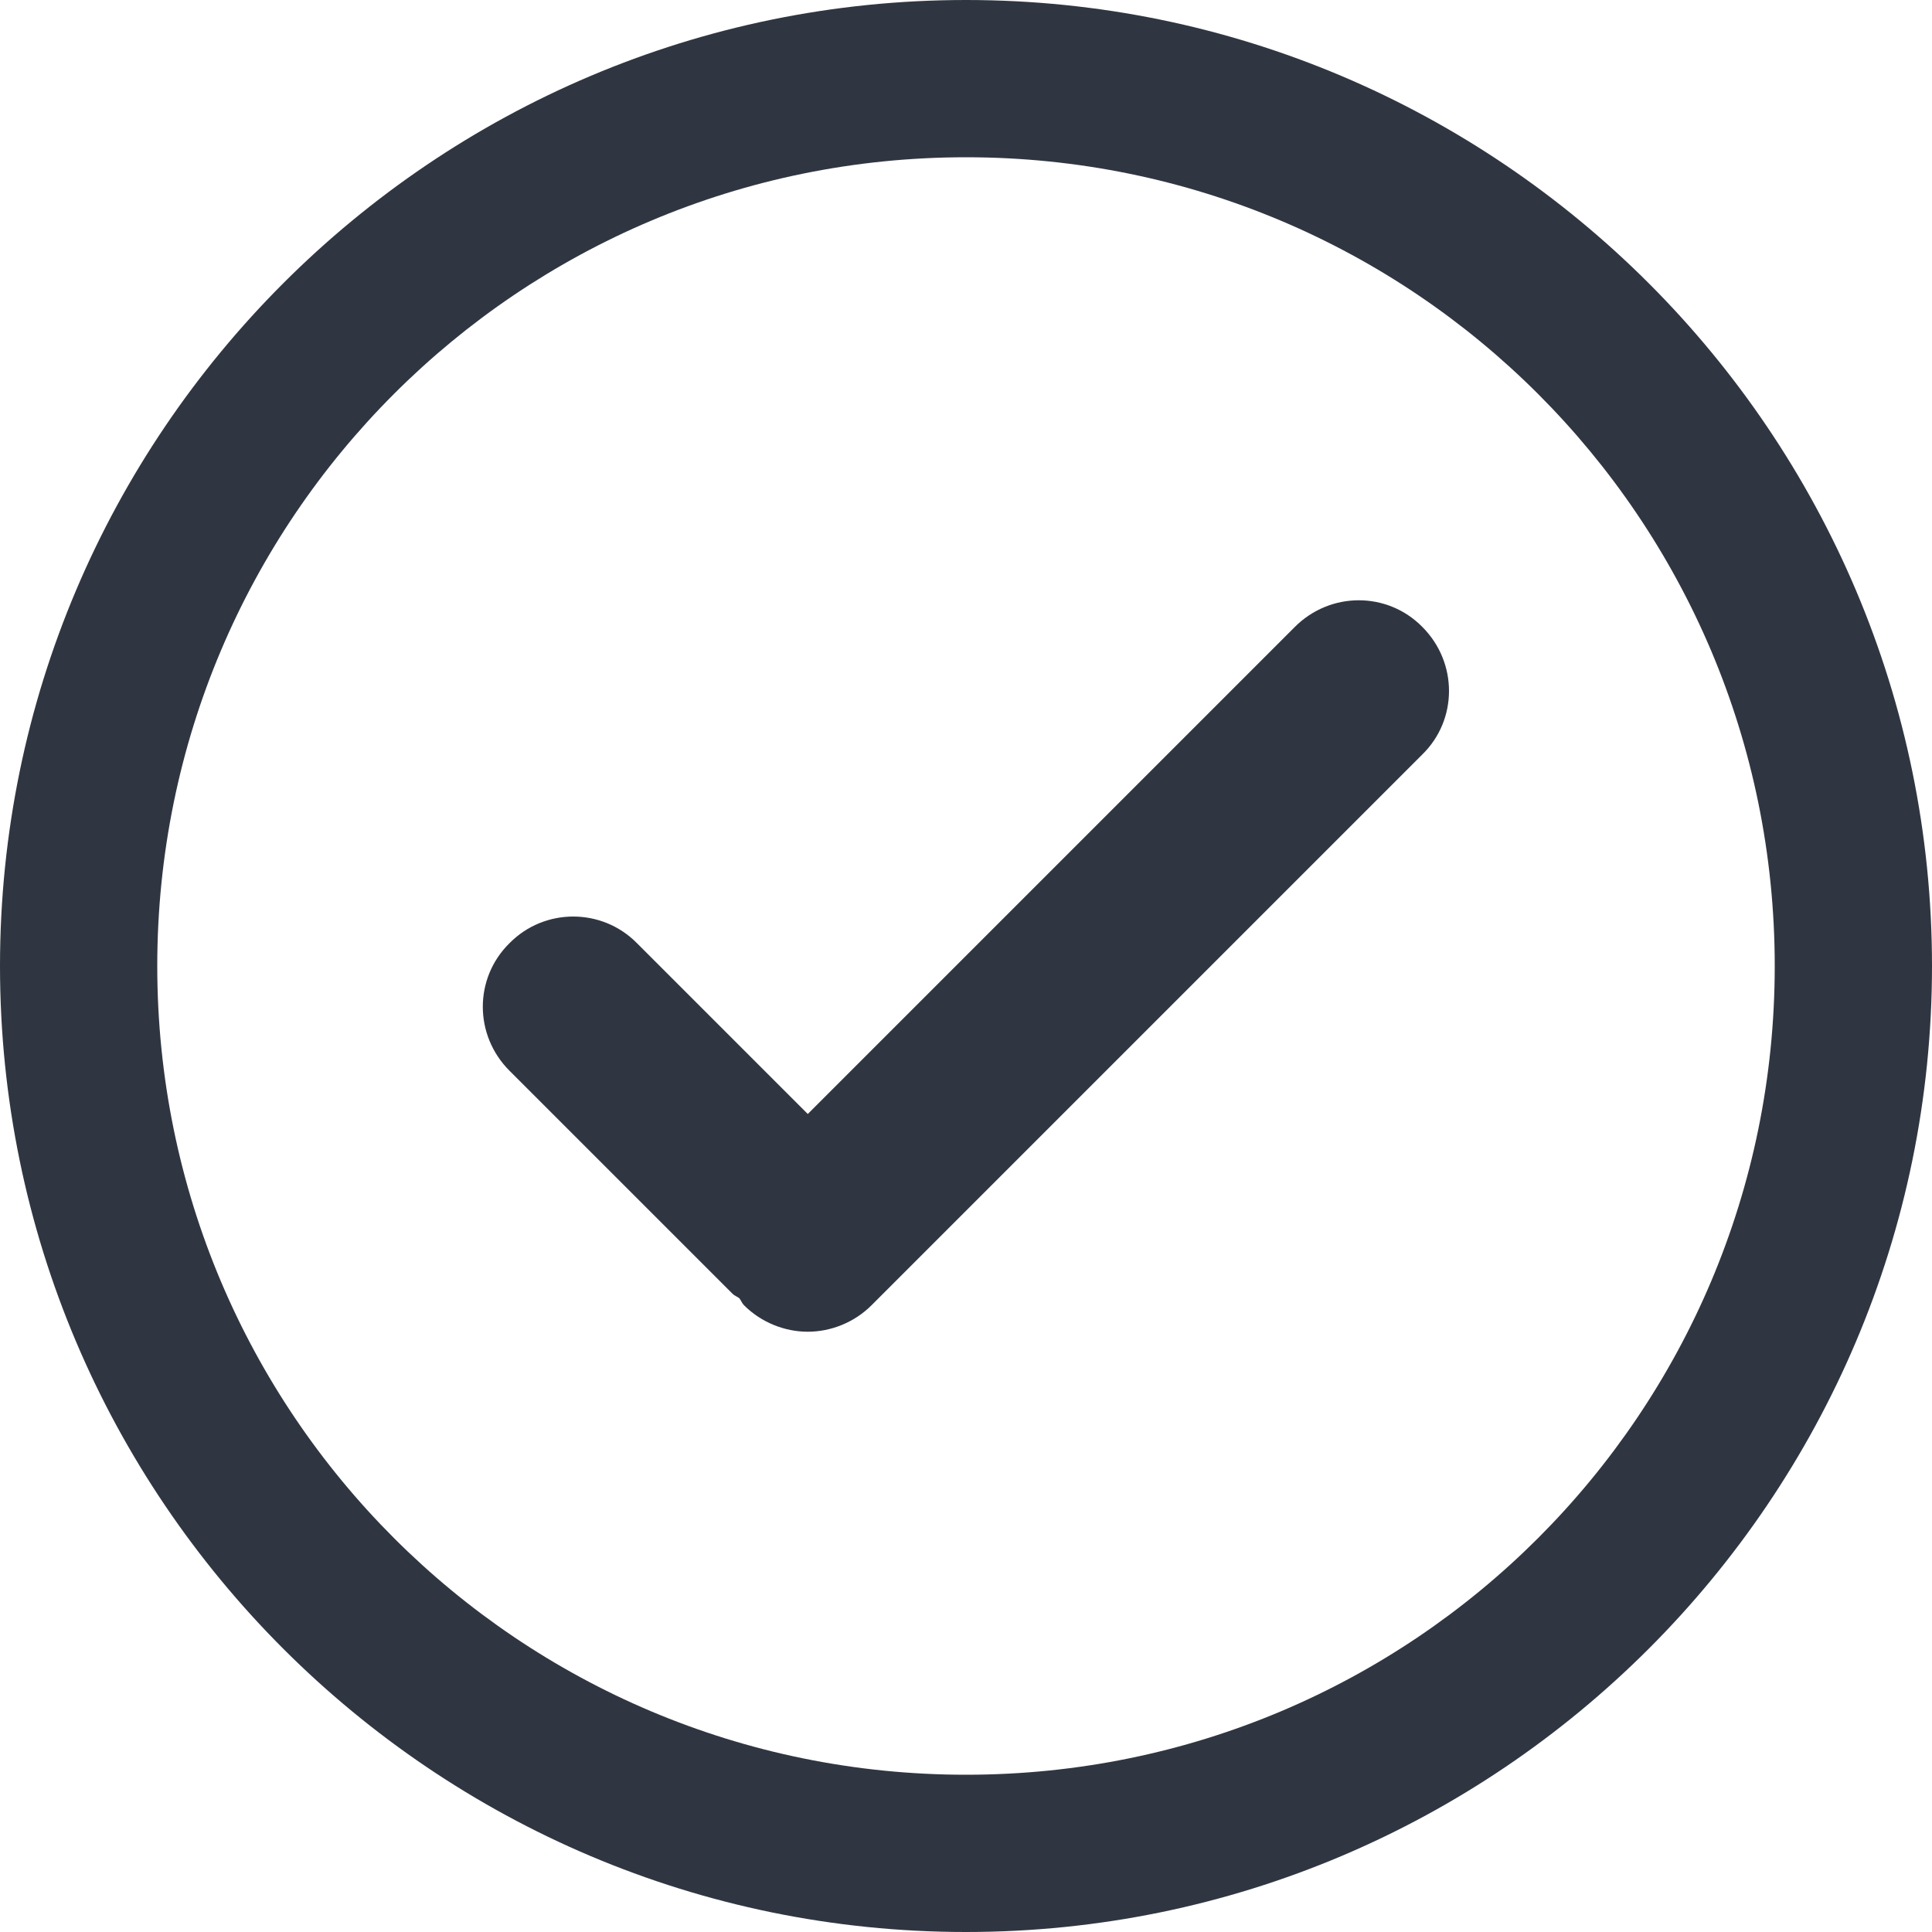
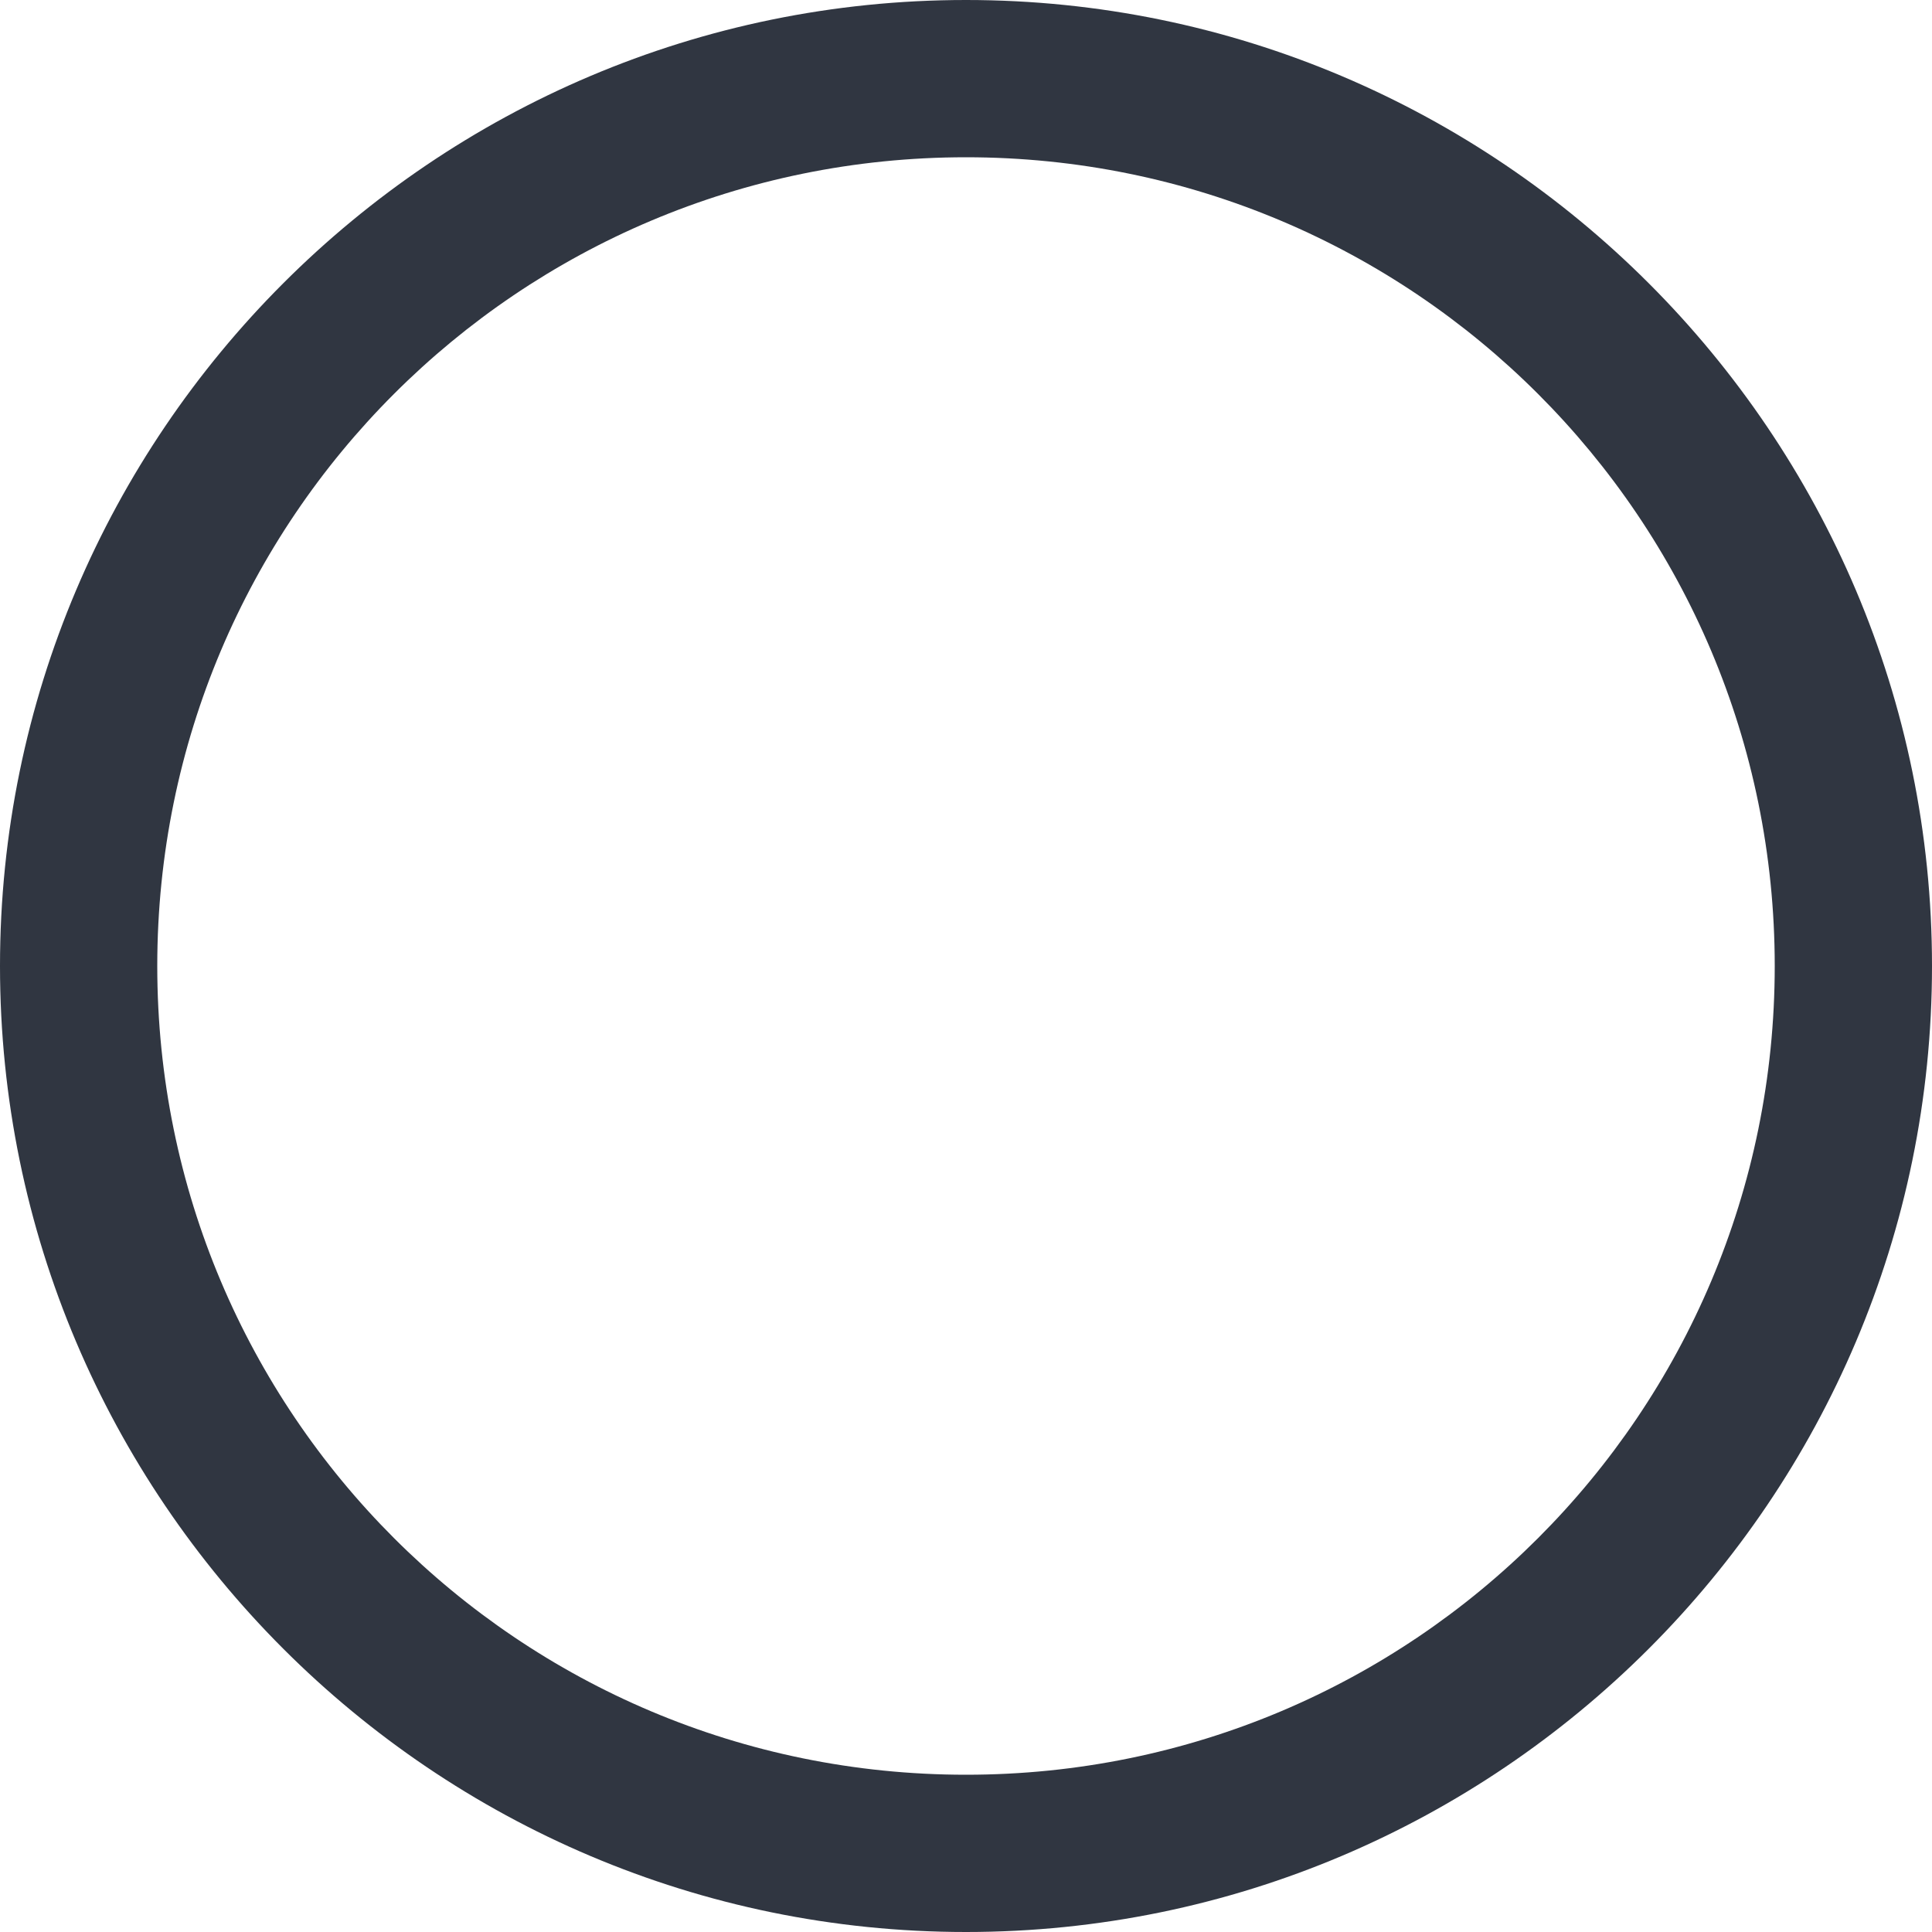
<svg xmlns="http://www.w3.org/2000/svg" id="Layer_1" viewBox="0 0 100 100">
  <defs>
    <style>.cls-1{fill:#303641;}</style>
  </defs>
  <path class="cls-1" d="M50,0C22.43,0,0,22.43,0,50s22.43,50,50,50,50-22.43,50-50S77.57,0,50,0Zm0,91.86c-23.14,0-41.86-18.71-41.86-41.86S26.86,8.14,50,8.14s41.86,18.71,41.86,41.86-18.71,41.86-41.86,41.86Z" />
-   <path class="cls-1" d="M67.02,32.45l-25.21,25.21-8.84-8.84c-1.81-1.84-4.79-1.84-6.6,0-1.84,1.81-1.84,4.76,0,6.6l11.55,11.55c.1,.1,.24,.14,.35,.23,.09,.11,.13,.25,.24,.36,.9,.9,2.12,1.37,3.3,1.37s2.4-.47,3.3-1.37l28.51-28.51c1.84-1.8,1.84-4.76,0-6.6-1.81-1.84-4.76-1.84-6.6,0Z" />
</svg>